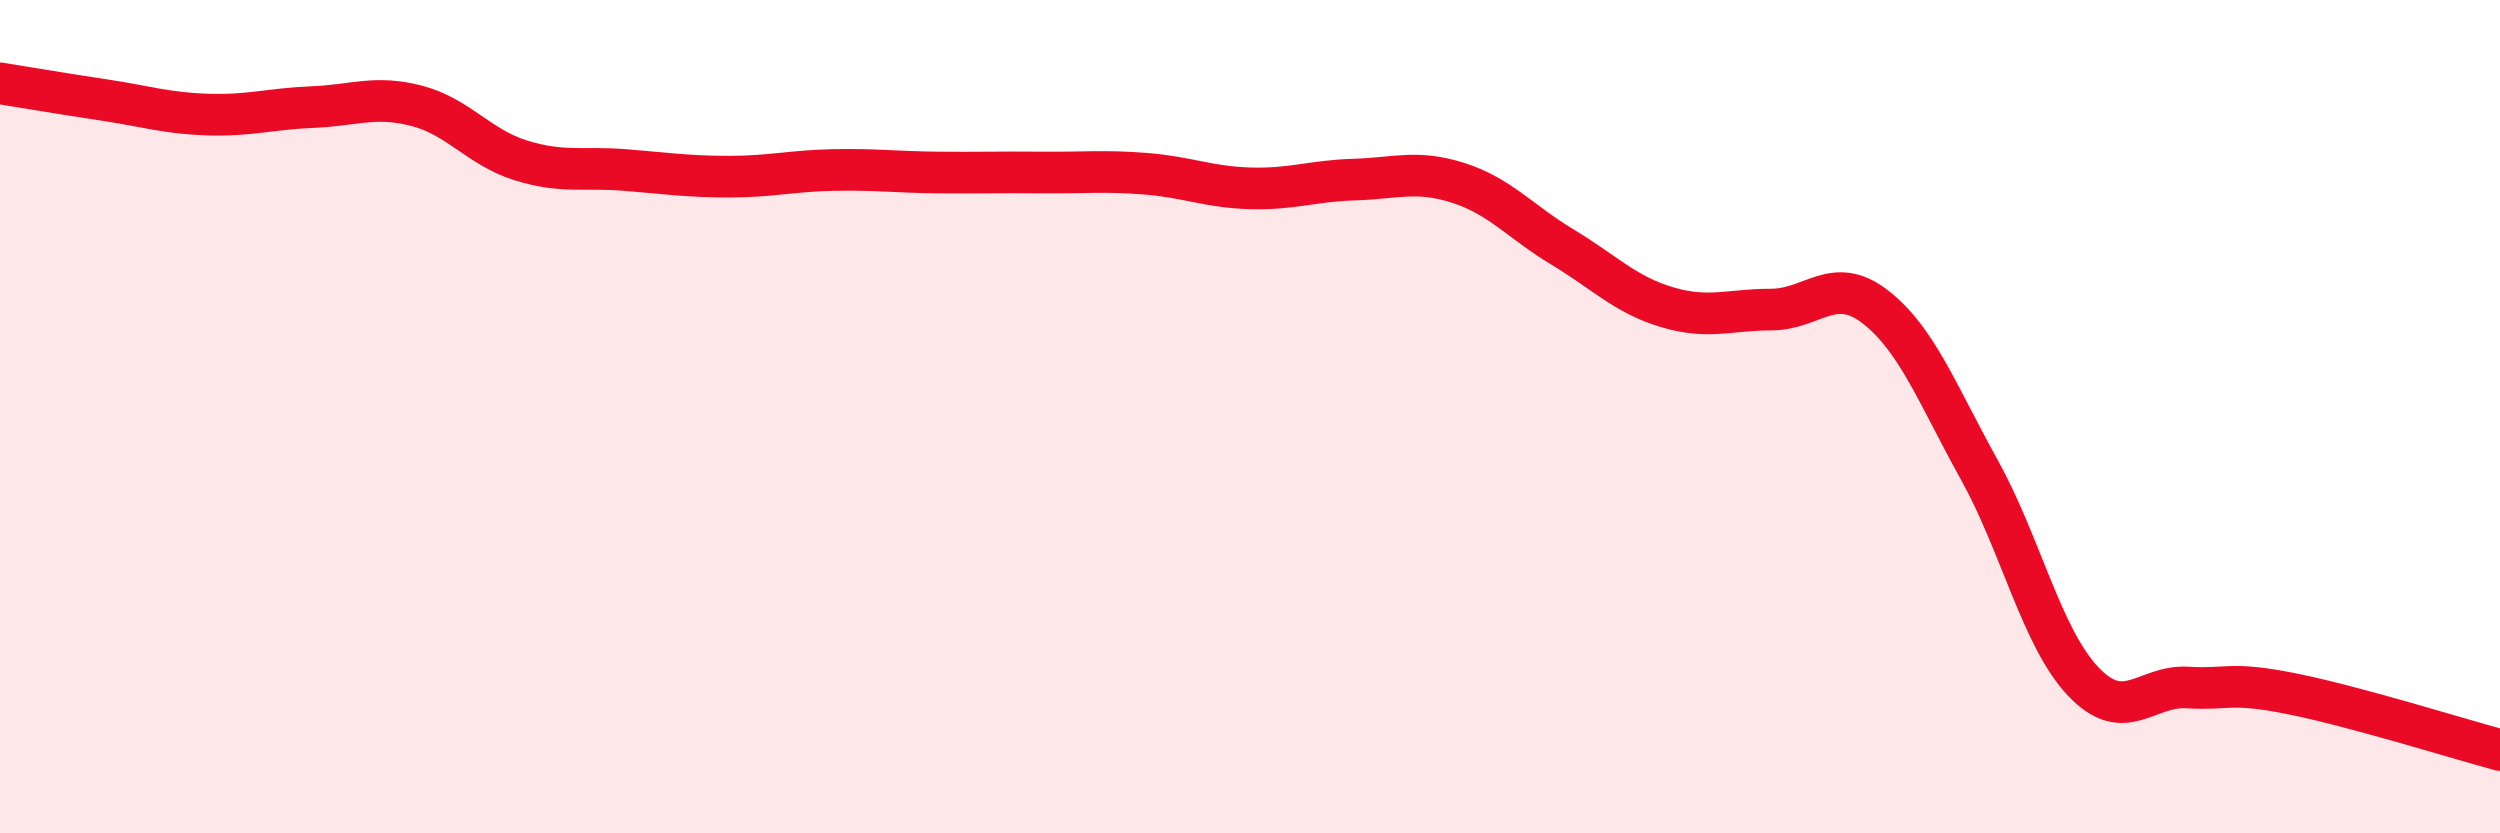
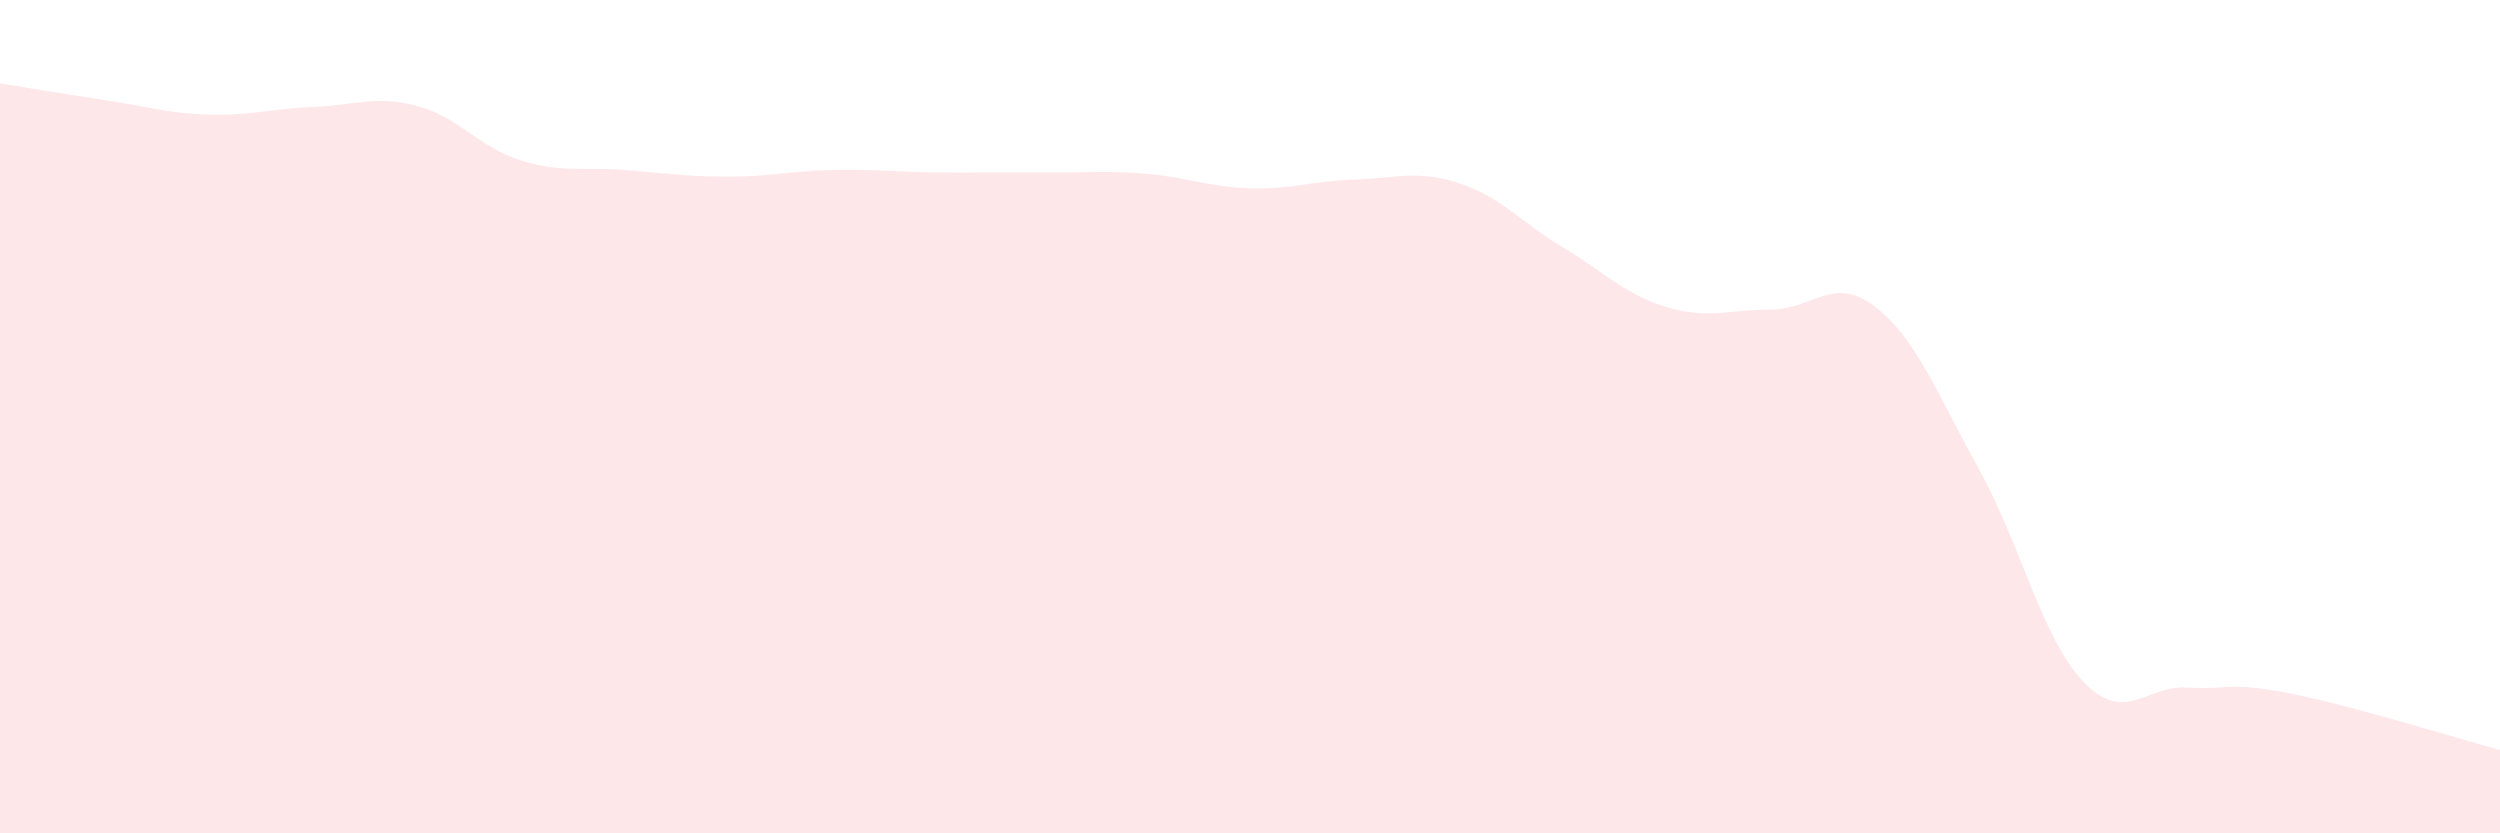
<svg xmlns="http://www.w3.org/2000/svg" width="60" height="20" viewBox="0 0 60 20">
  <path d="M 0,2 C 0.5,2.08 1.5,2.25 2.5,2.4 C 3.5,2.55 4,2.72 5,2.75 C 6,2.78 6.5,2.61 7.5,2.57 C 8.5,2.53 9,2.28 10,2.54 C 11,2.8 11.5,3.54 12.5,3.85 C 13.5,4.16 14,4 15,4.08 C 16,4.16 16.5,4.24 17.5,4.24 C 18.5,4.24 19,4.1 20,4.08 C 21,4.06 21.5,4.13 22.5,4.14 C 23.5,4.15 24,4.13 25,4.14 C 26,4.15 26.5,4.09 27.5,4.17 C 28.5,4.25 29,4.49 30,4.52 C 31,4.55 31.5,4.34 32.5,4.31 C 33.5,4.28 34,4.07 35,4.39 C 36,4.71 36.5,5.33 37.5,5.93 C 38.5,6.53 39,7.07 40,7.37 C 41,7.67 41.5,7.43 42.5,7.43 C 43.5,7.43 44,6.59 45,7.36 C 46,8.13 46.5,9.47 47.5,11.27 C 48.5,13.07 49,15.31 50,16.36 C 51,17.41 51.5,16.44 52.5,16.5 C 53.5,16.56 53.5,16.35 55,16.65 C 56.5,16.95 59,17.73 60,18L60 20L0 20Z" fill="#EB0A25" opacity="0.1" stroke-linecap="round" stroke-linejoin="round" />
-   <path d="M 0,2 C 0.5,2.08 1.5,2.25 2.5,2.4 C 3.5,2.55 4,2.72 5,2.75 C 6,2.78 6.5,2.61 7.5,2.57 C 8.5,2.53 9,2.28 10,2.54 C 11,2.8 11.5,3.54 12.5,3.85 C 13.5,4.16 14,4 15,4.08 C 16,4.16 16.5,4.24 17.5,4.24 C 18.5,4.24 19,4.1 20,4.08 C 21,4.06 21.5,4.13 22.5,4.14 C 23.5,4.15 24,4.13 25,4.14 C 26,4.15 26.5,4.09 27.5,4.17 C 28.5,4.25 29,4.49 30,4.52 C 31,4.55 31.5,4.34 32.5,4.31 C 33.5,4.28 34,4.07 35,4.39 C 36,4.71 36.5,5.33 37.5,5.93 C 38.5,6.53 39,7.07 40,7.37 C 41,7.67 41.5,7.43 42.5,7.43 C 43.5,7.43 44,6.59 45,7.36 C 46,8.13 46.5,9.47 47.5,11.27 C 48.5,13.07 49,15.31 50,16.36 C 51,17.41 51.5,16.44 52.5,16.5 C 53.5,16.56 53.5,16.35 55,16.65 C 56.5,16.95 59,17.73 60,18" stroke="#EB0A25" stroke-width="1" fill="none" stroke-linecap="round" stroke-linejoin="round" />
</svg>